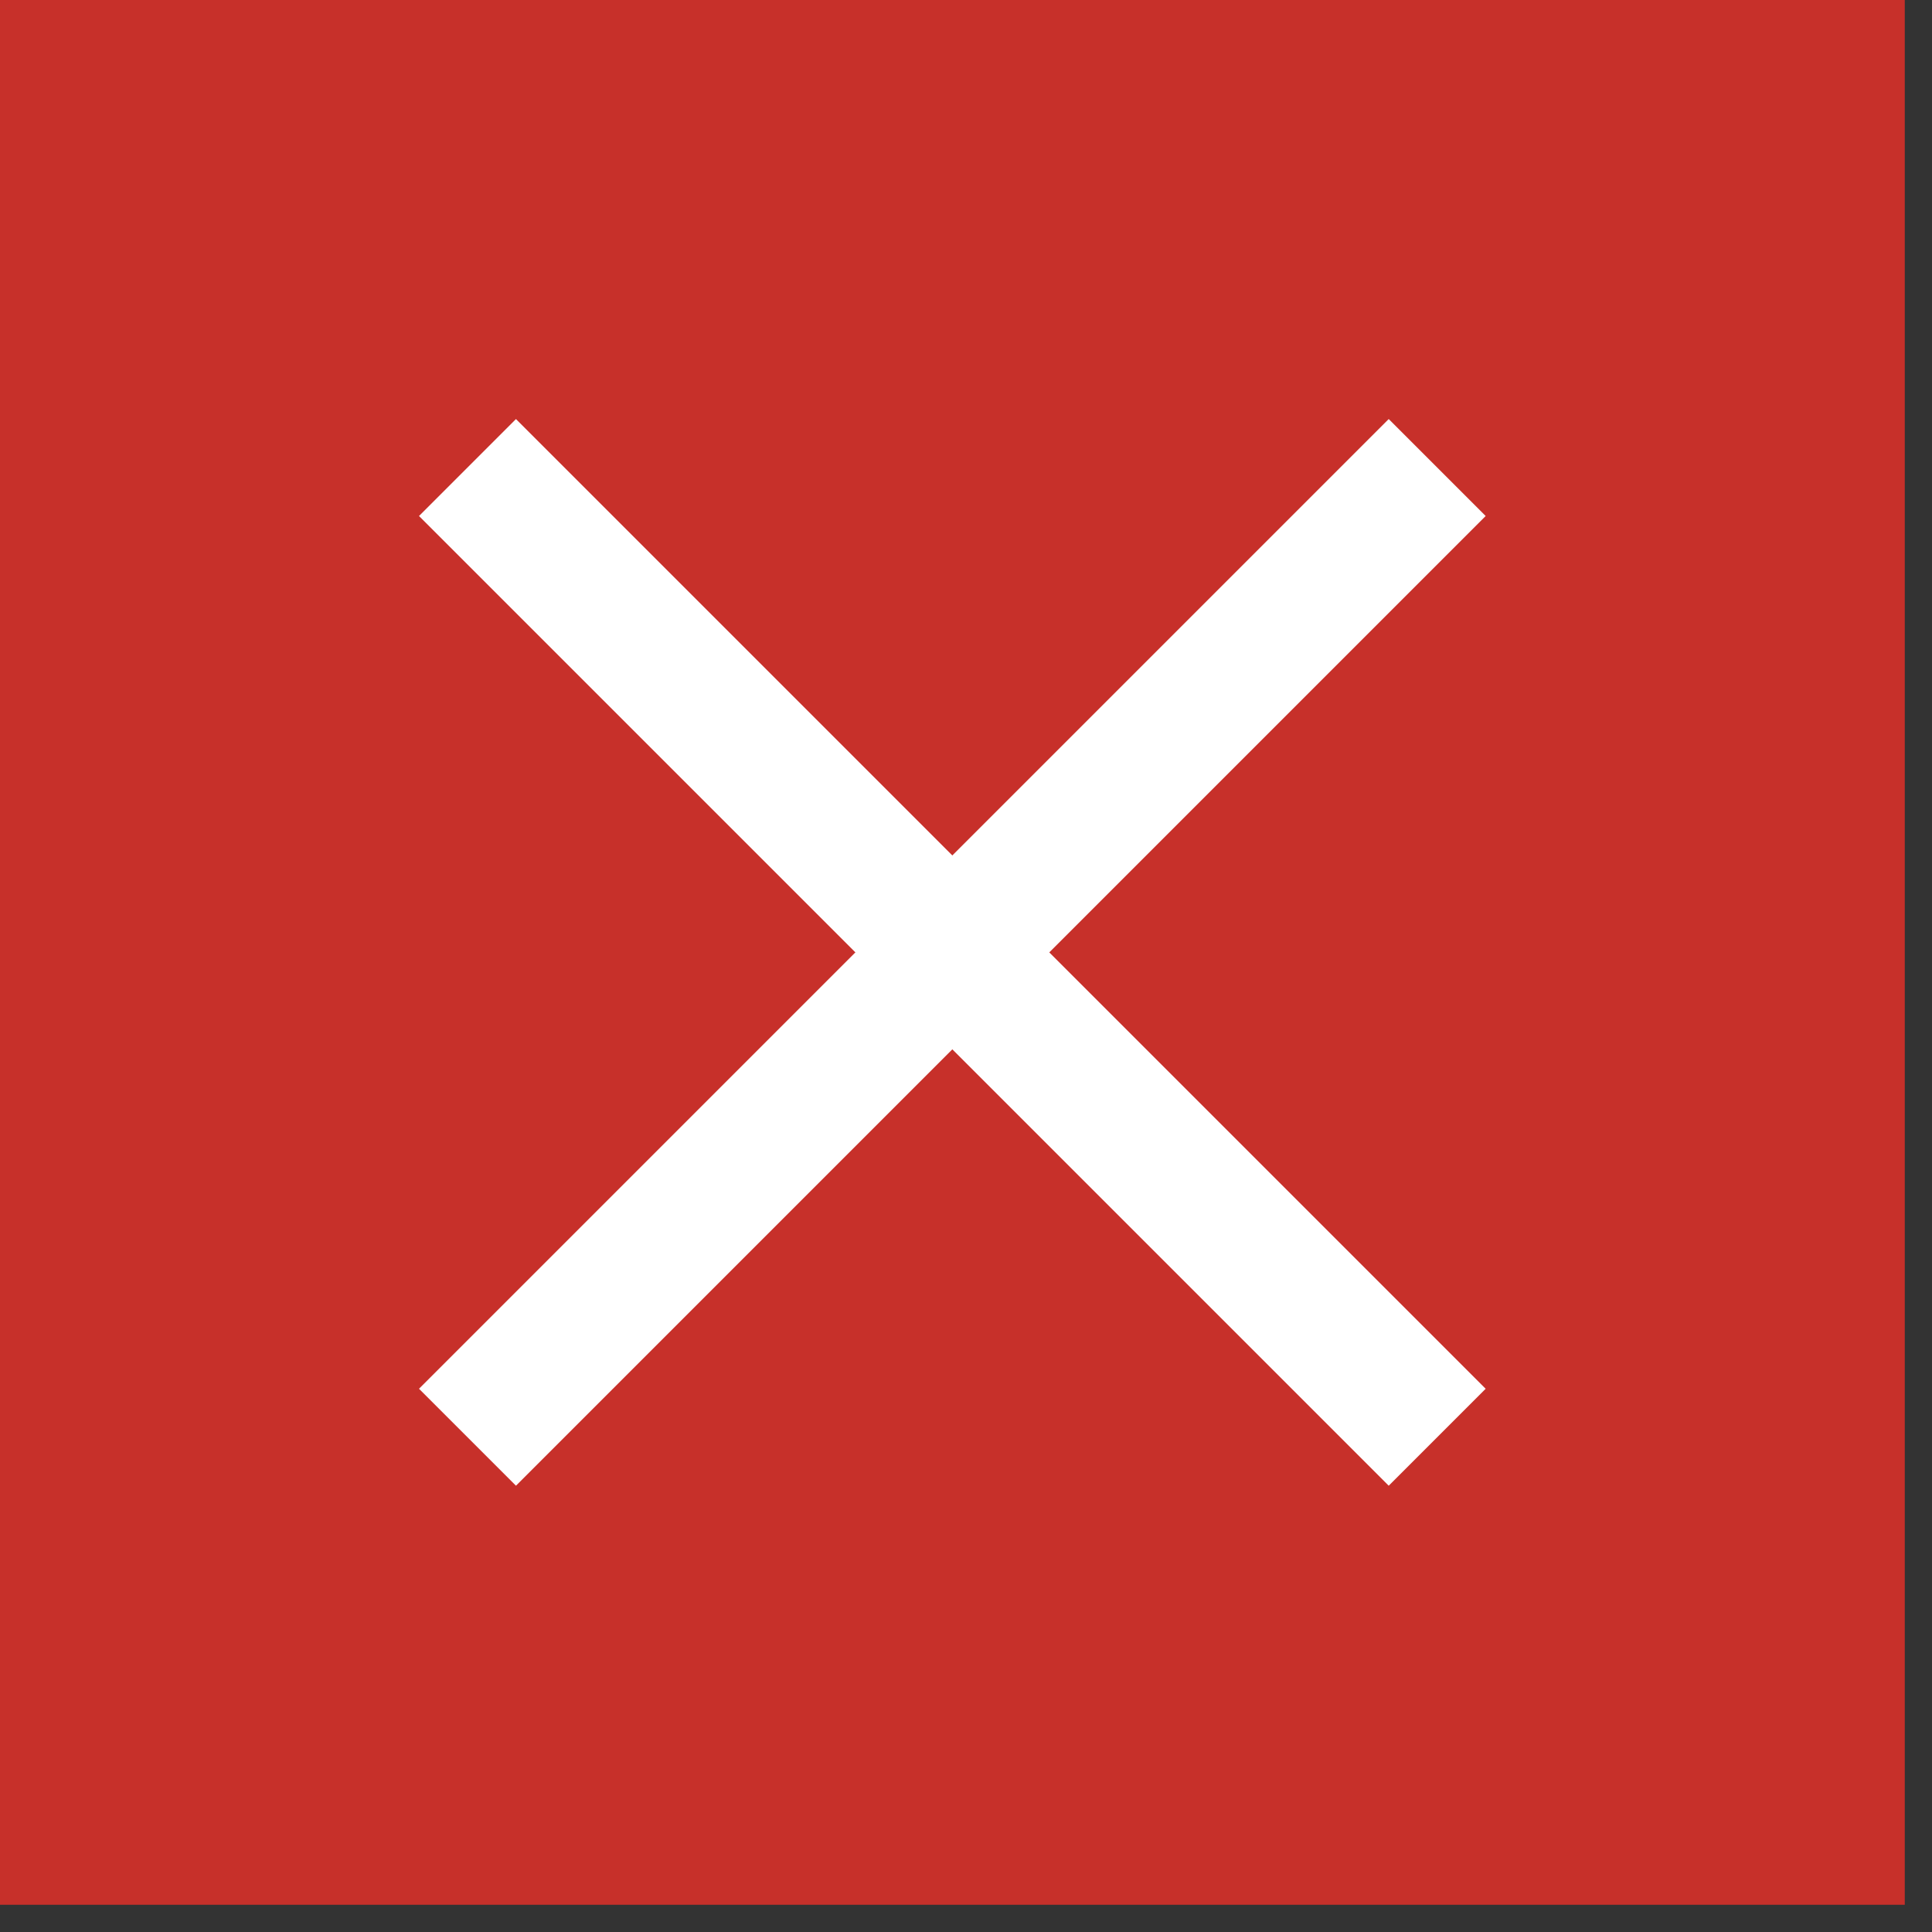
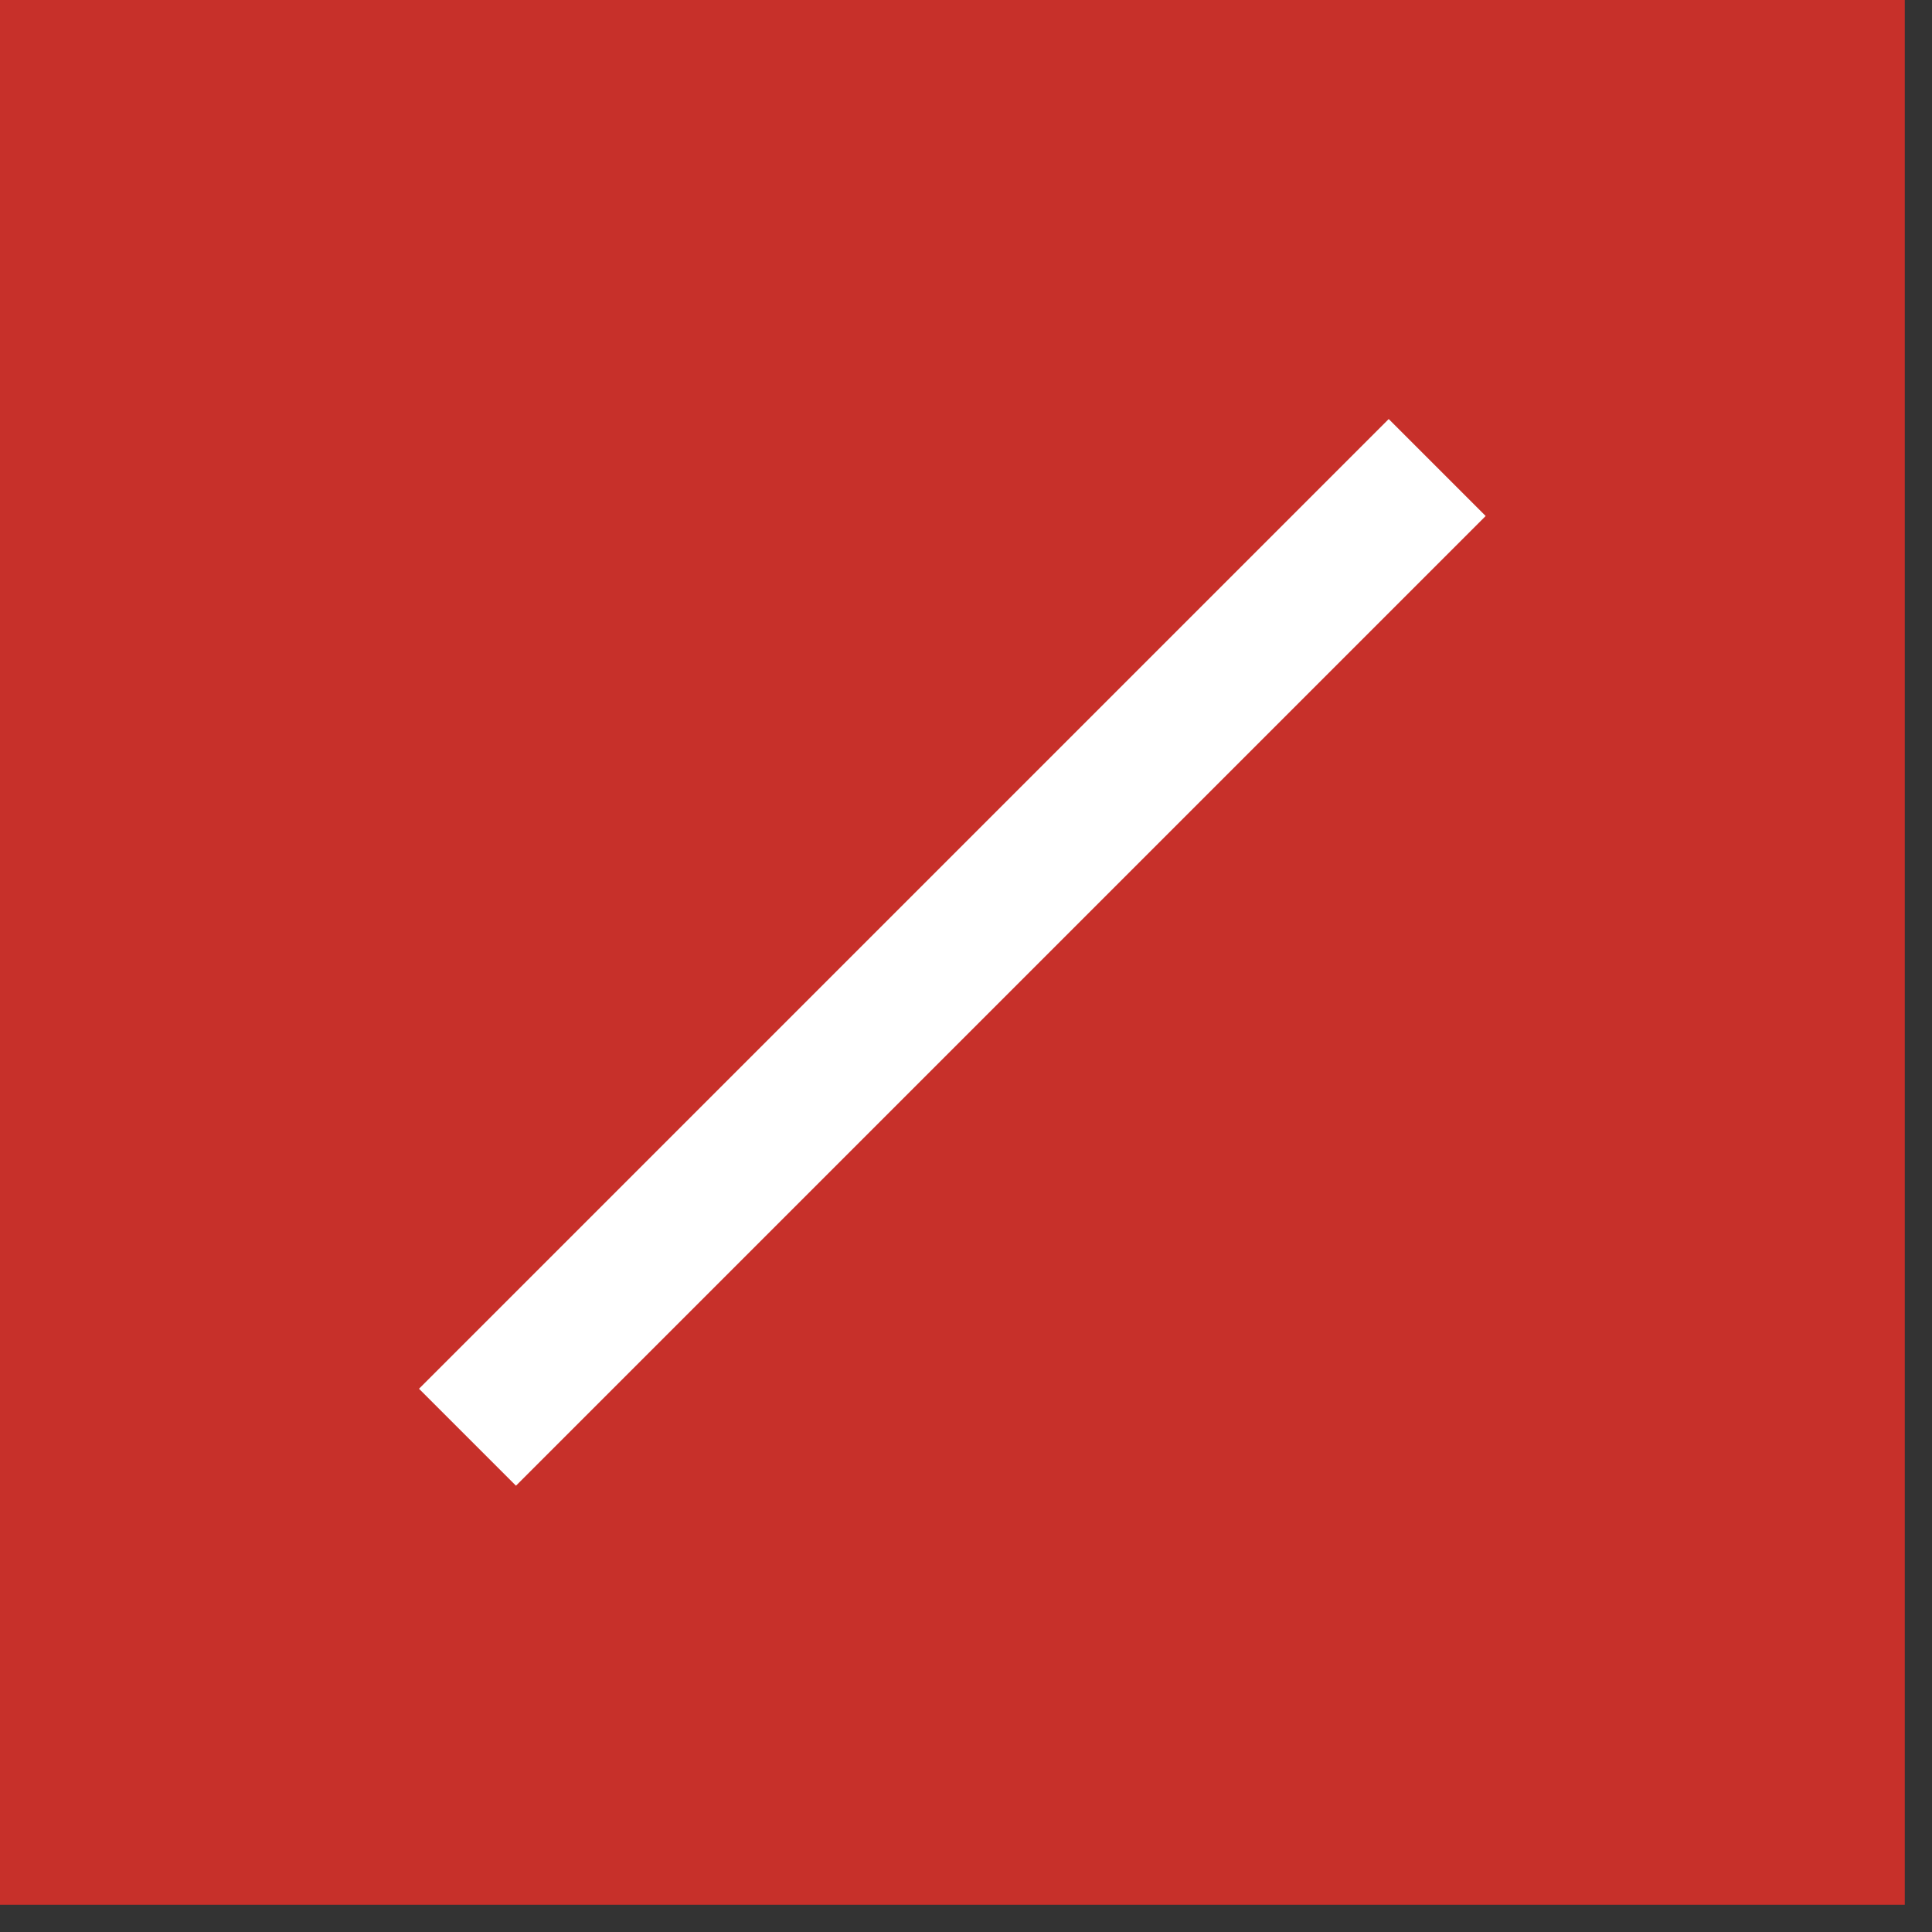
<svg xmlns="http://www.w3.org/2000/svg" width="33" height="33" viewBox="0 0 33 33" fill="none">
  <rect x="0" y="0" width="33" height="33" fill="#333333" stroke="none" />
  <rect width="32.535" height="32.535" fill="#C7302A" />
-   <rect x="7.157" y="8.814" width="2.342" height="23.424" transform="rotate(-45 7.157 8.814)" fill="white" />
  <rect x="7.157" y="23.721" width="23.424" height="2.342" transform="rotate(-45 7.157 23.721)" fill="white" />
</svg>